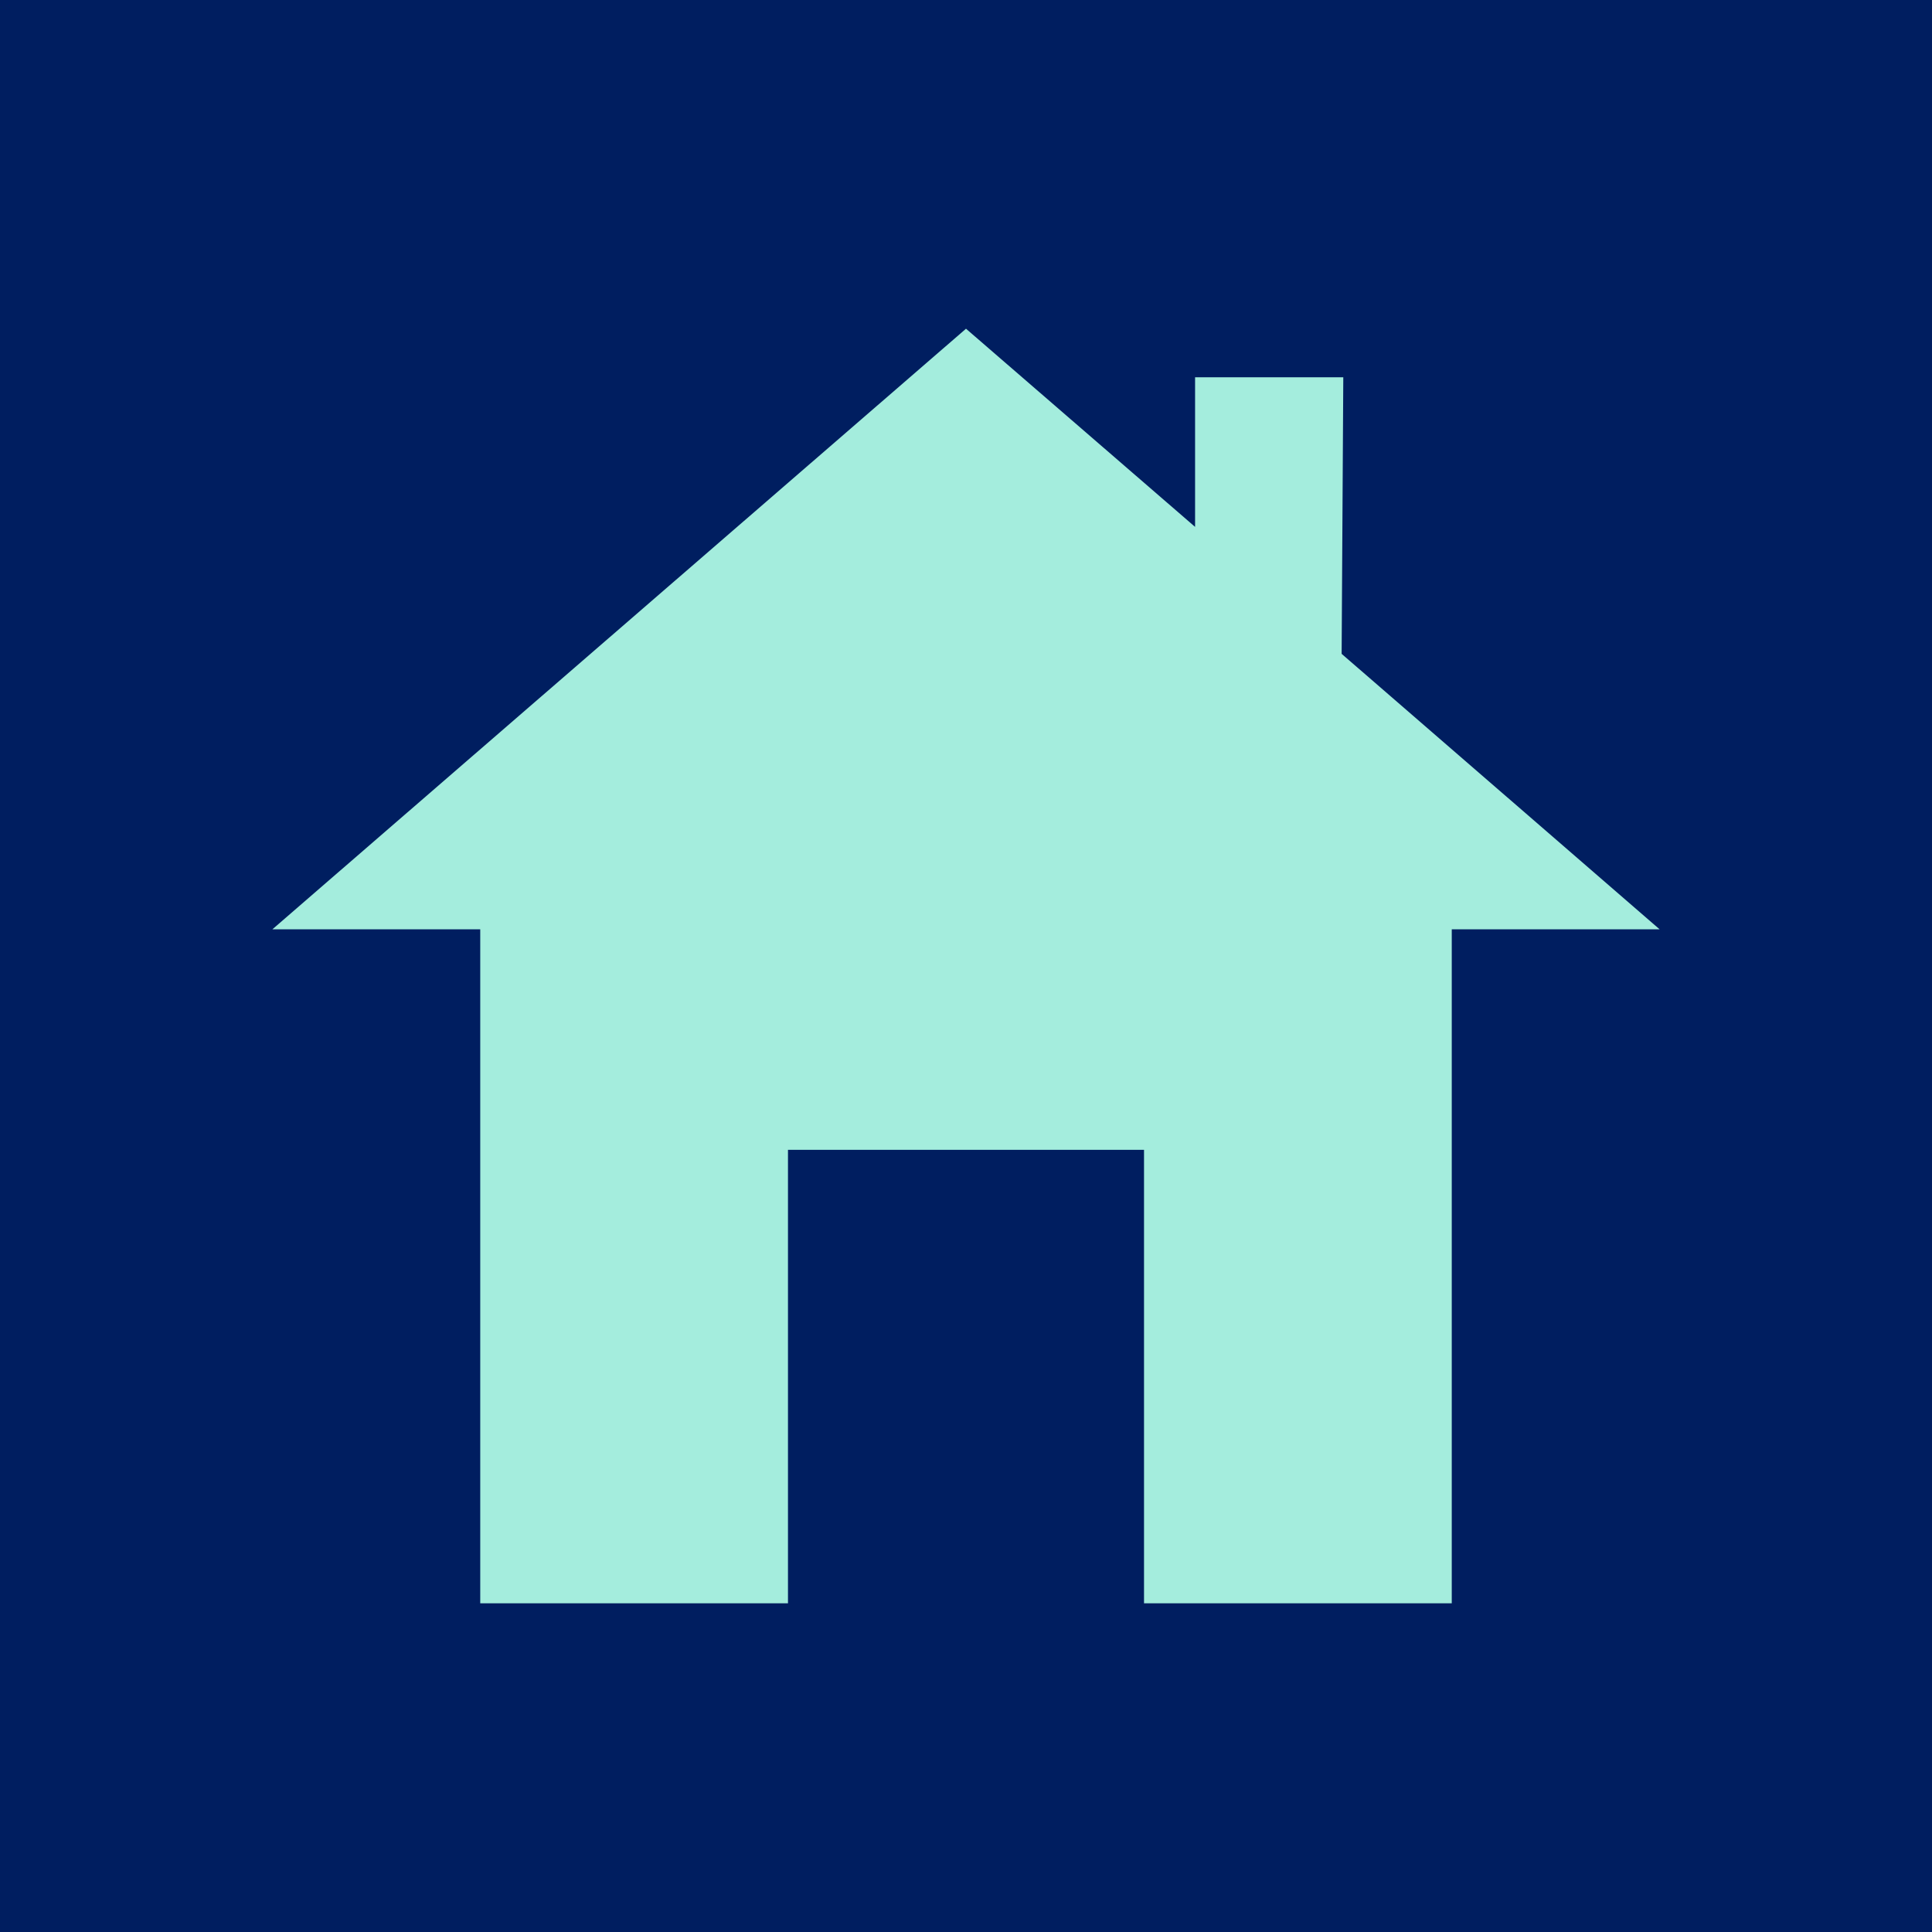
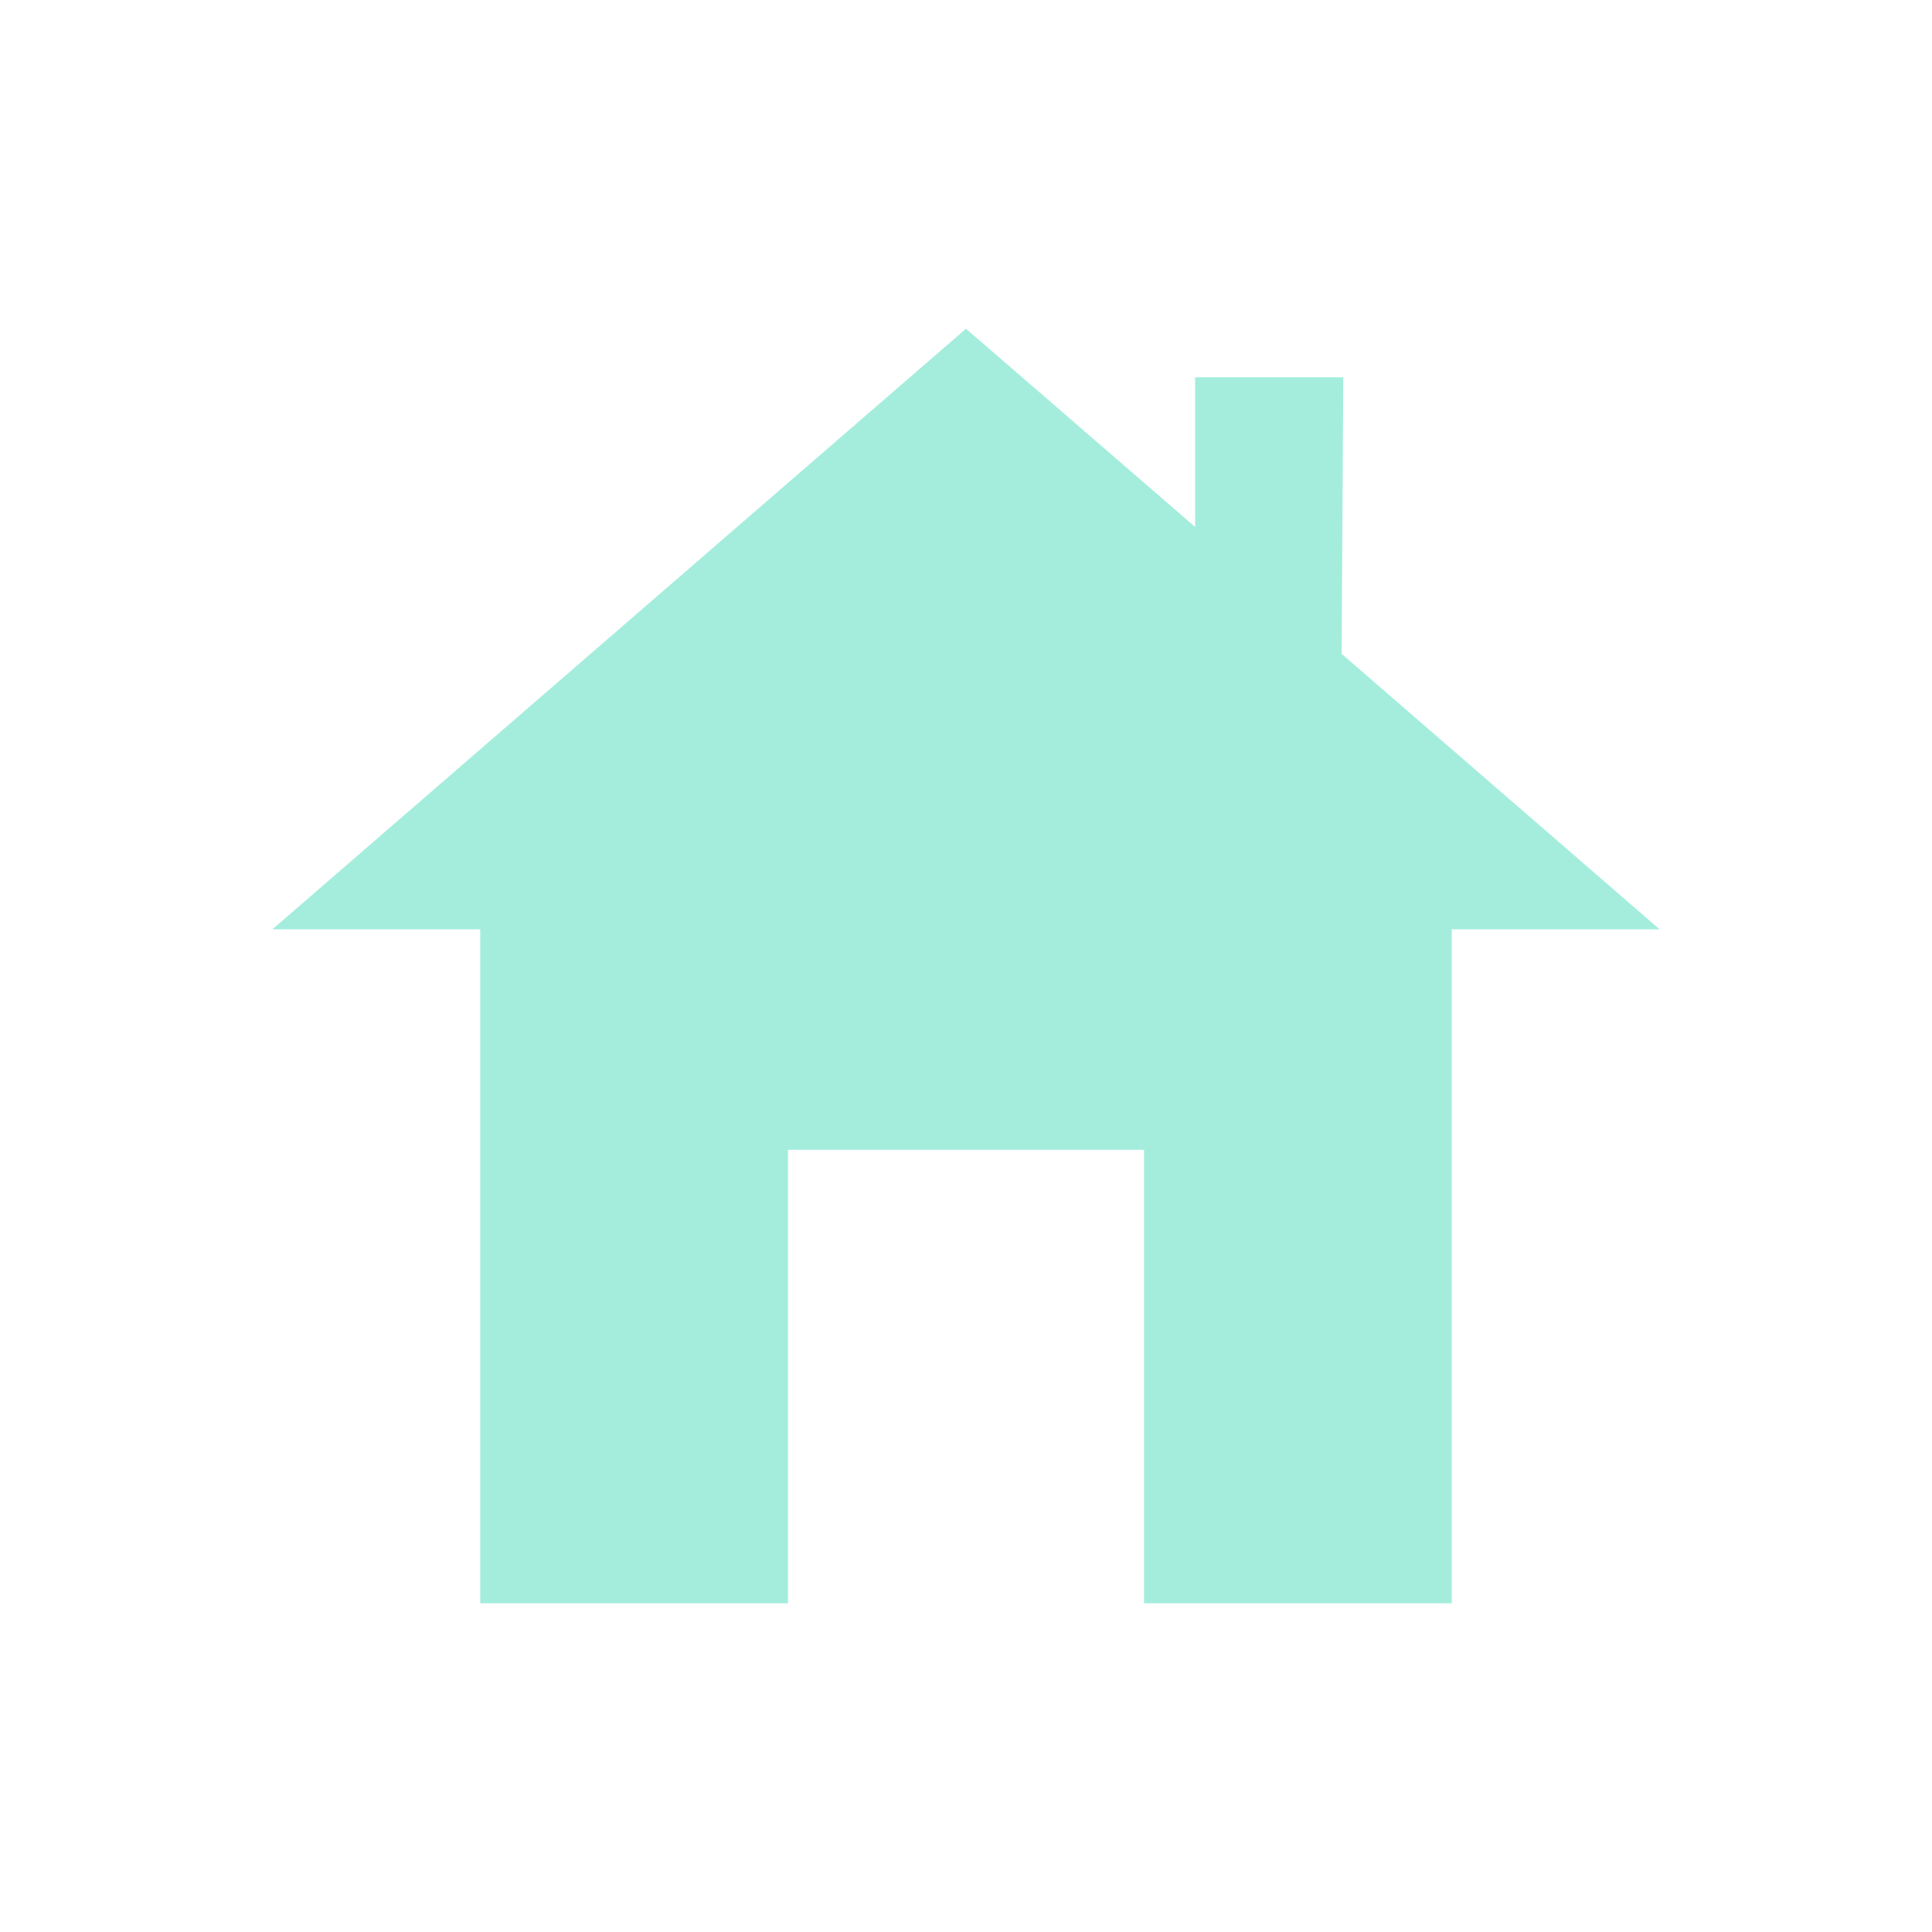
<svg xmlns="http://www.w3.org/2000/svg" id="Layer_1" data-name="Layer 1" viewBox="0 0 70 70">
  <defs>
    <style>
      .cls-1 {
        fill: #a4eddd;
      }

      .cls-1, .cls-2 {
        stroke-width: 0px;
      }

      .cls-2 {
        fill: #001e60;
      }
    </style>
  </defs>
-   <rect class="cls-2" width="70" height="70" />
  <polyline class="cls-1" points="52.6 33.67 60.13 33.67 48.61 23.69 48.67 13.67 43.3 13.67 43.3 19.09 35 11.91 9.87 33.67 17.4 33.67 17.4 58.09 28.55 58.09 28.55 41.66 41.45 41.66 41.45 58.09 52.6 58.09 52.6 40.52" />
</svg>